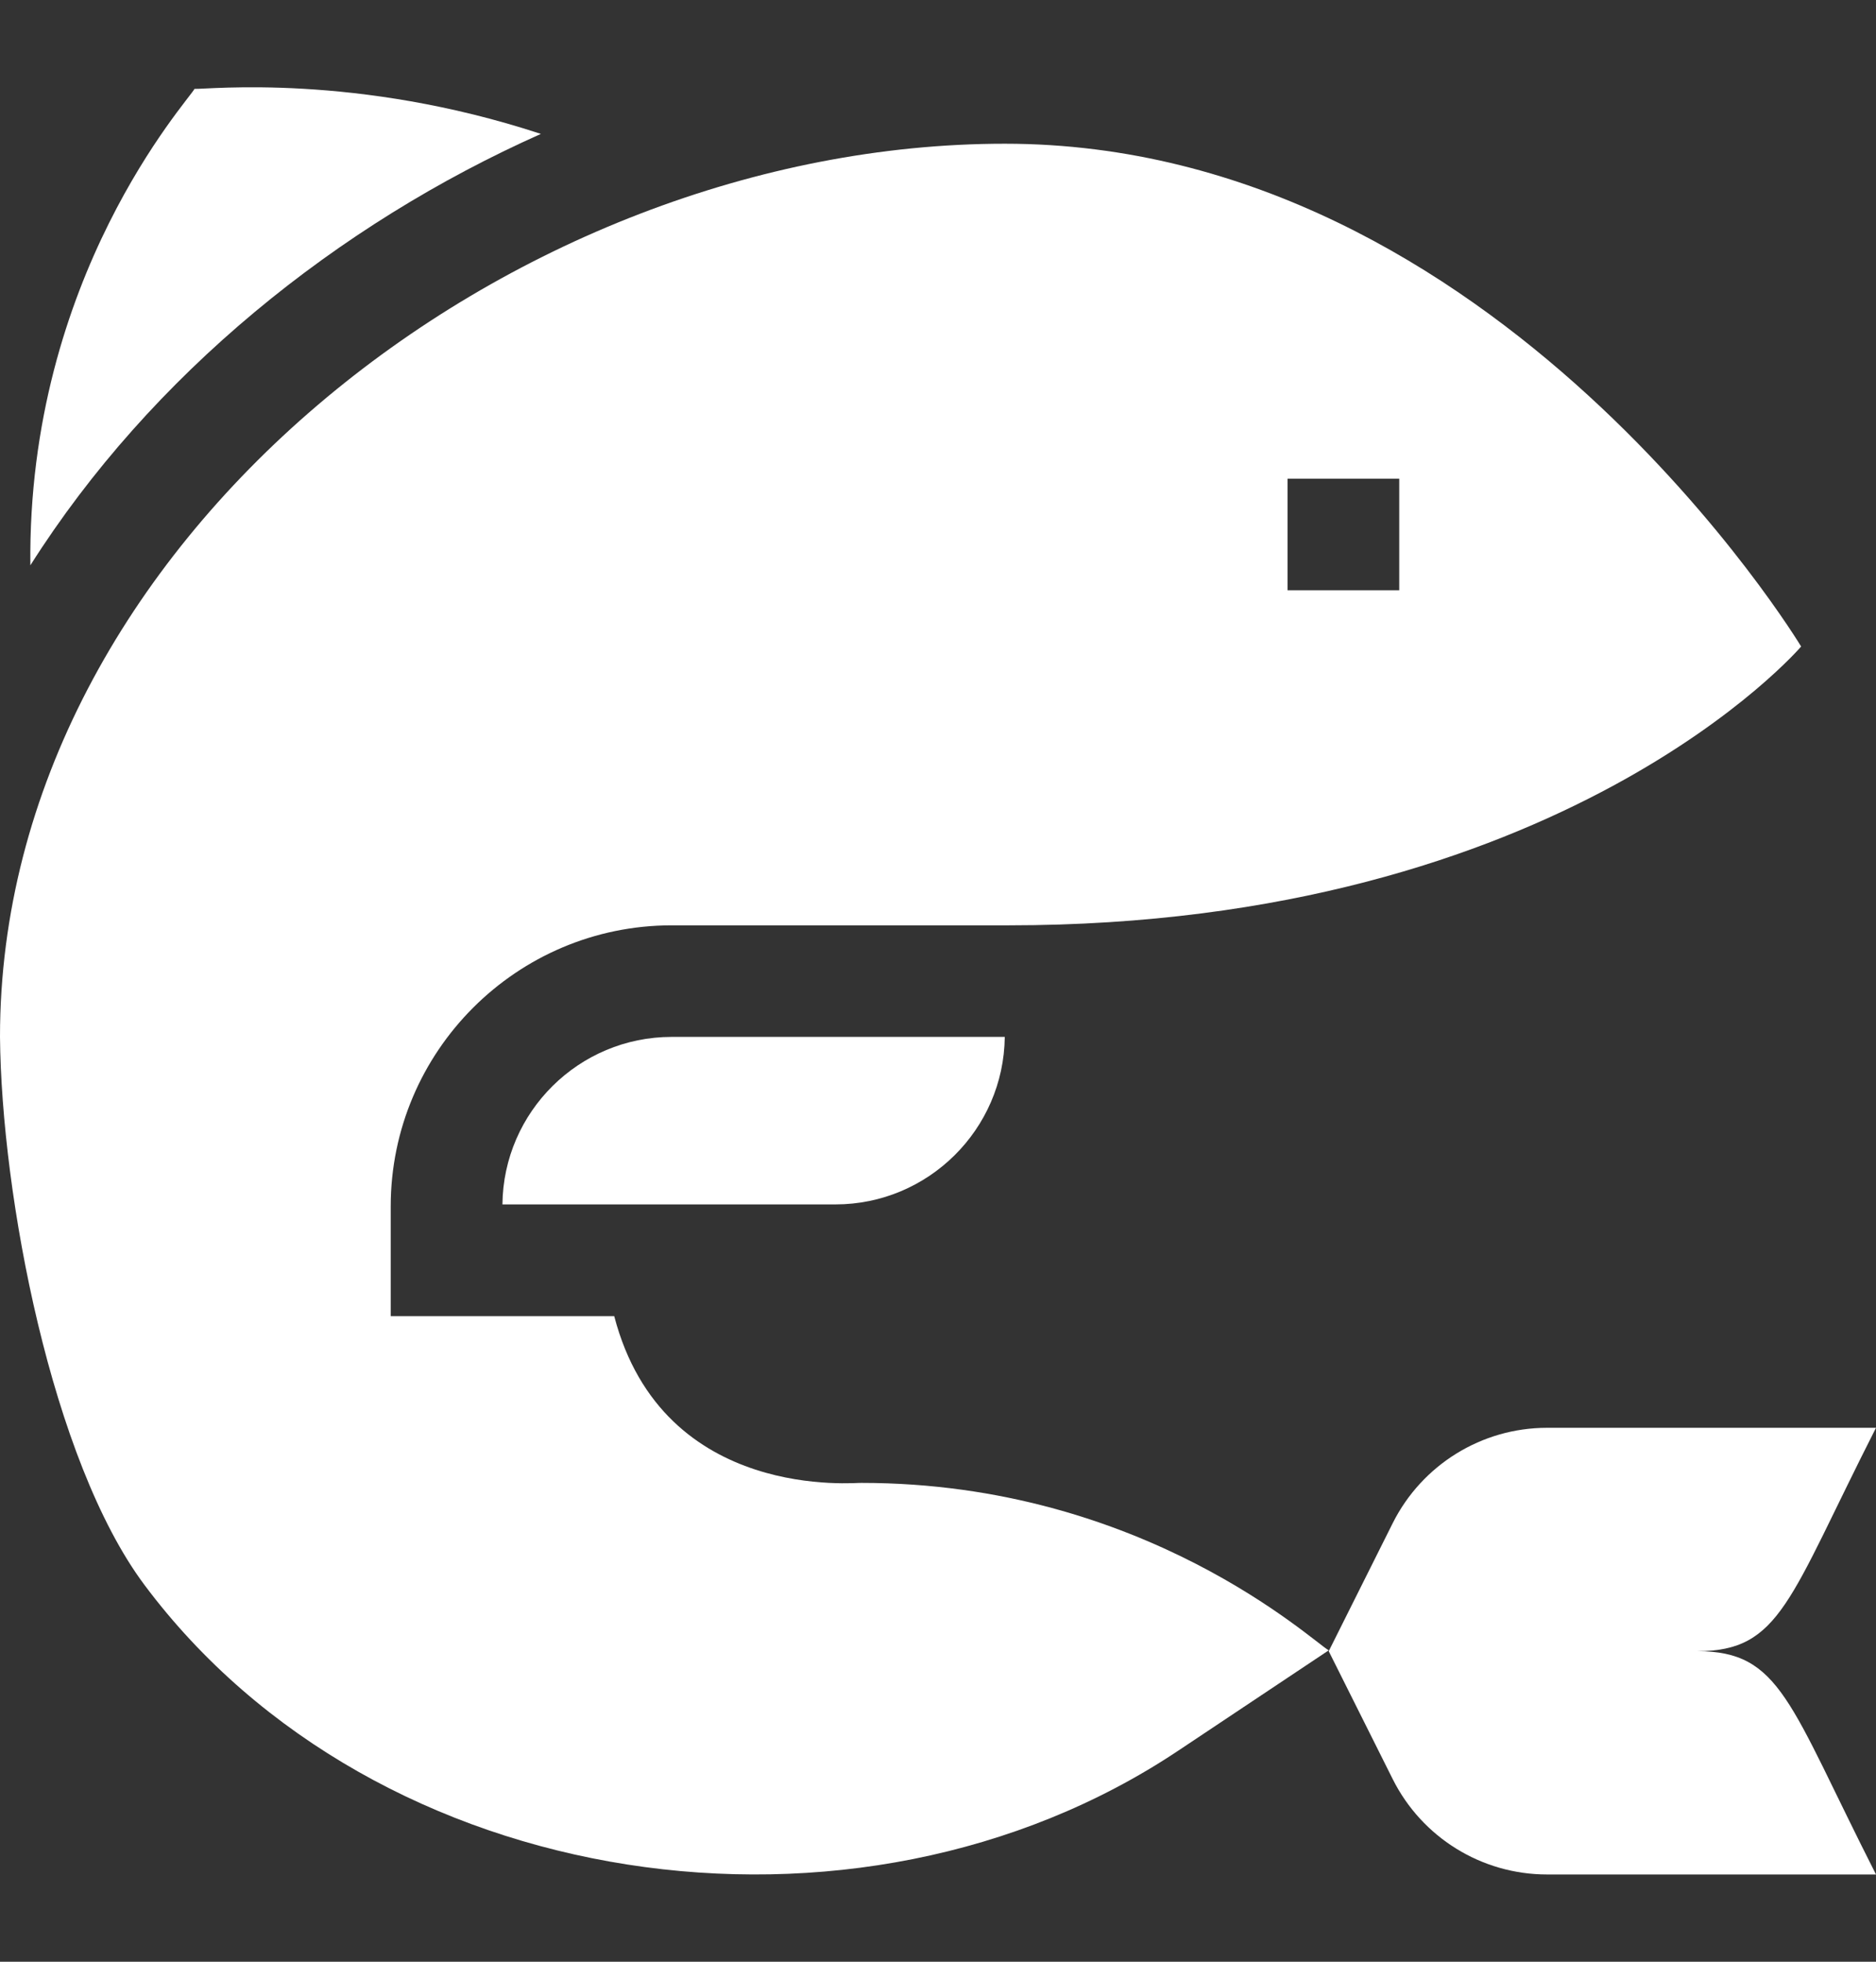
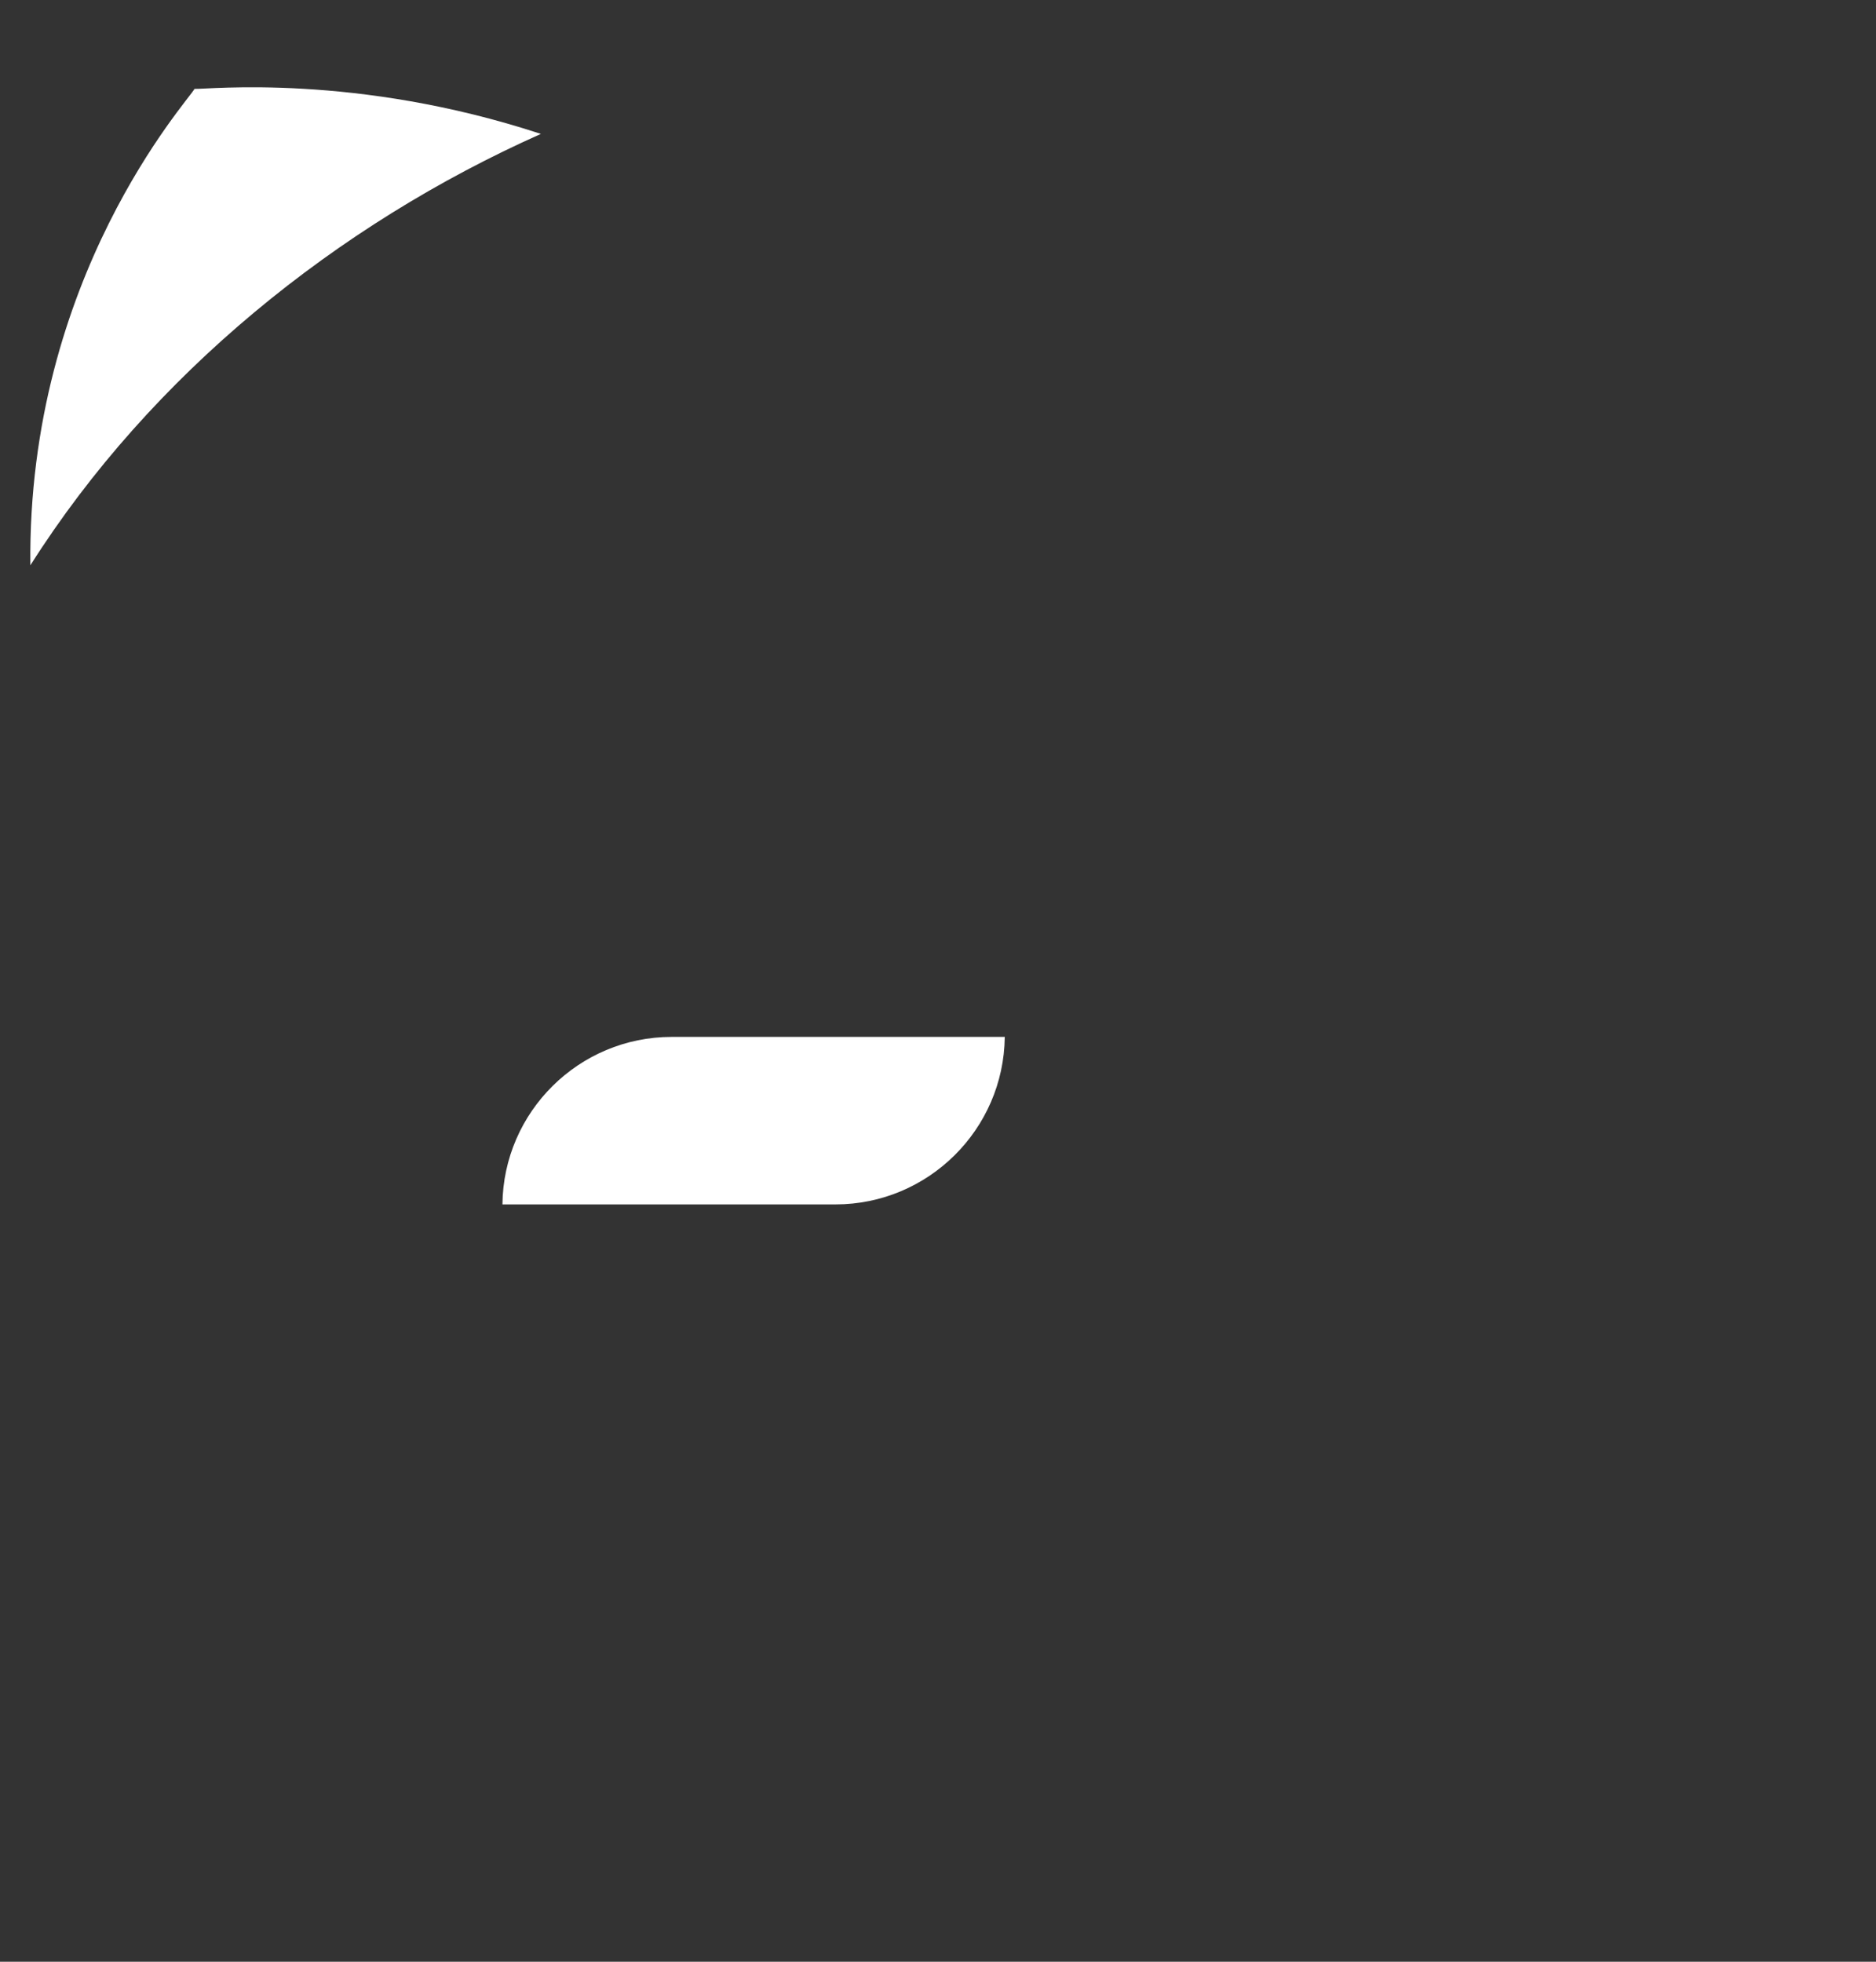
<svg xmlns="http://www.w3.org/2000/svg" width="22" height="23" viewBox="0 0 22 23" fill="none">
  <rect x="0" y="0" width="22" height="23" fill="#333333" stroke="none" />
  <path d="M5.892 14.121H9.797C10.885 14.121 11.771 13.242 11.783 12.157H7.877C6.789 12.157 5.903 13.036 5.892 14.121Z" fill="white" />
-   <path d="M10.103 17.386C10.073 17.376 7.778 17.631 7.203 15.431H4.582V14.144C4.582 12.327 6.06 10.849 7.877 10.849H11.826C18.332 10.849 21.122 7.58 21.122 7.58C21.122 7.58 17.567 1.685 11.783 1.685C5.999 1.685 0.001 6.372 0 12.155C0.016 14.013 0.605 17.123 1.693 18.581C4.405 22.214 10.04 23.043 13.812 20.529C13.812 20.529 15.14 19.644 15.582 19.349C15.402 19.252 13.416 17.386 10.103 17.386ZM15.099 5.612H16.409V6.921H15.099V5.612Z" fill="white" />
-   <path d="M19.903 19.359C20.882 19.359 20.977 18.753 22 16.74H18.142C17.376 16.74 16.675 17.174 16.332 17.859L15.582 19.359L16.332 20.858C16.675 21.544 17.376 21.977 18.142 21.977H22C20.98 19.97 20.884 19.359 19.903 19.359Z" fill="white" />
  <path d="M6.343 1.57C4.172 0.856 2.437 1.049 2.281 1.042C2.208 1.181 0.319 3.243 0.356 6.628C1.773 4.392 3.955 2.634 6.343 1.57Z" fill="white" />
</svg>